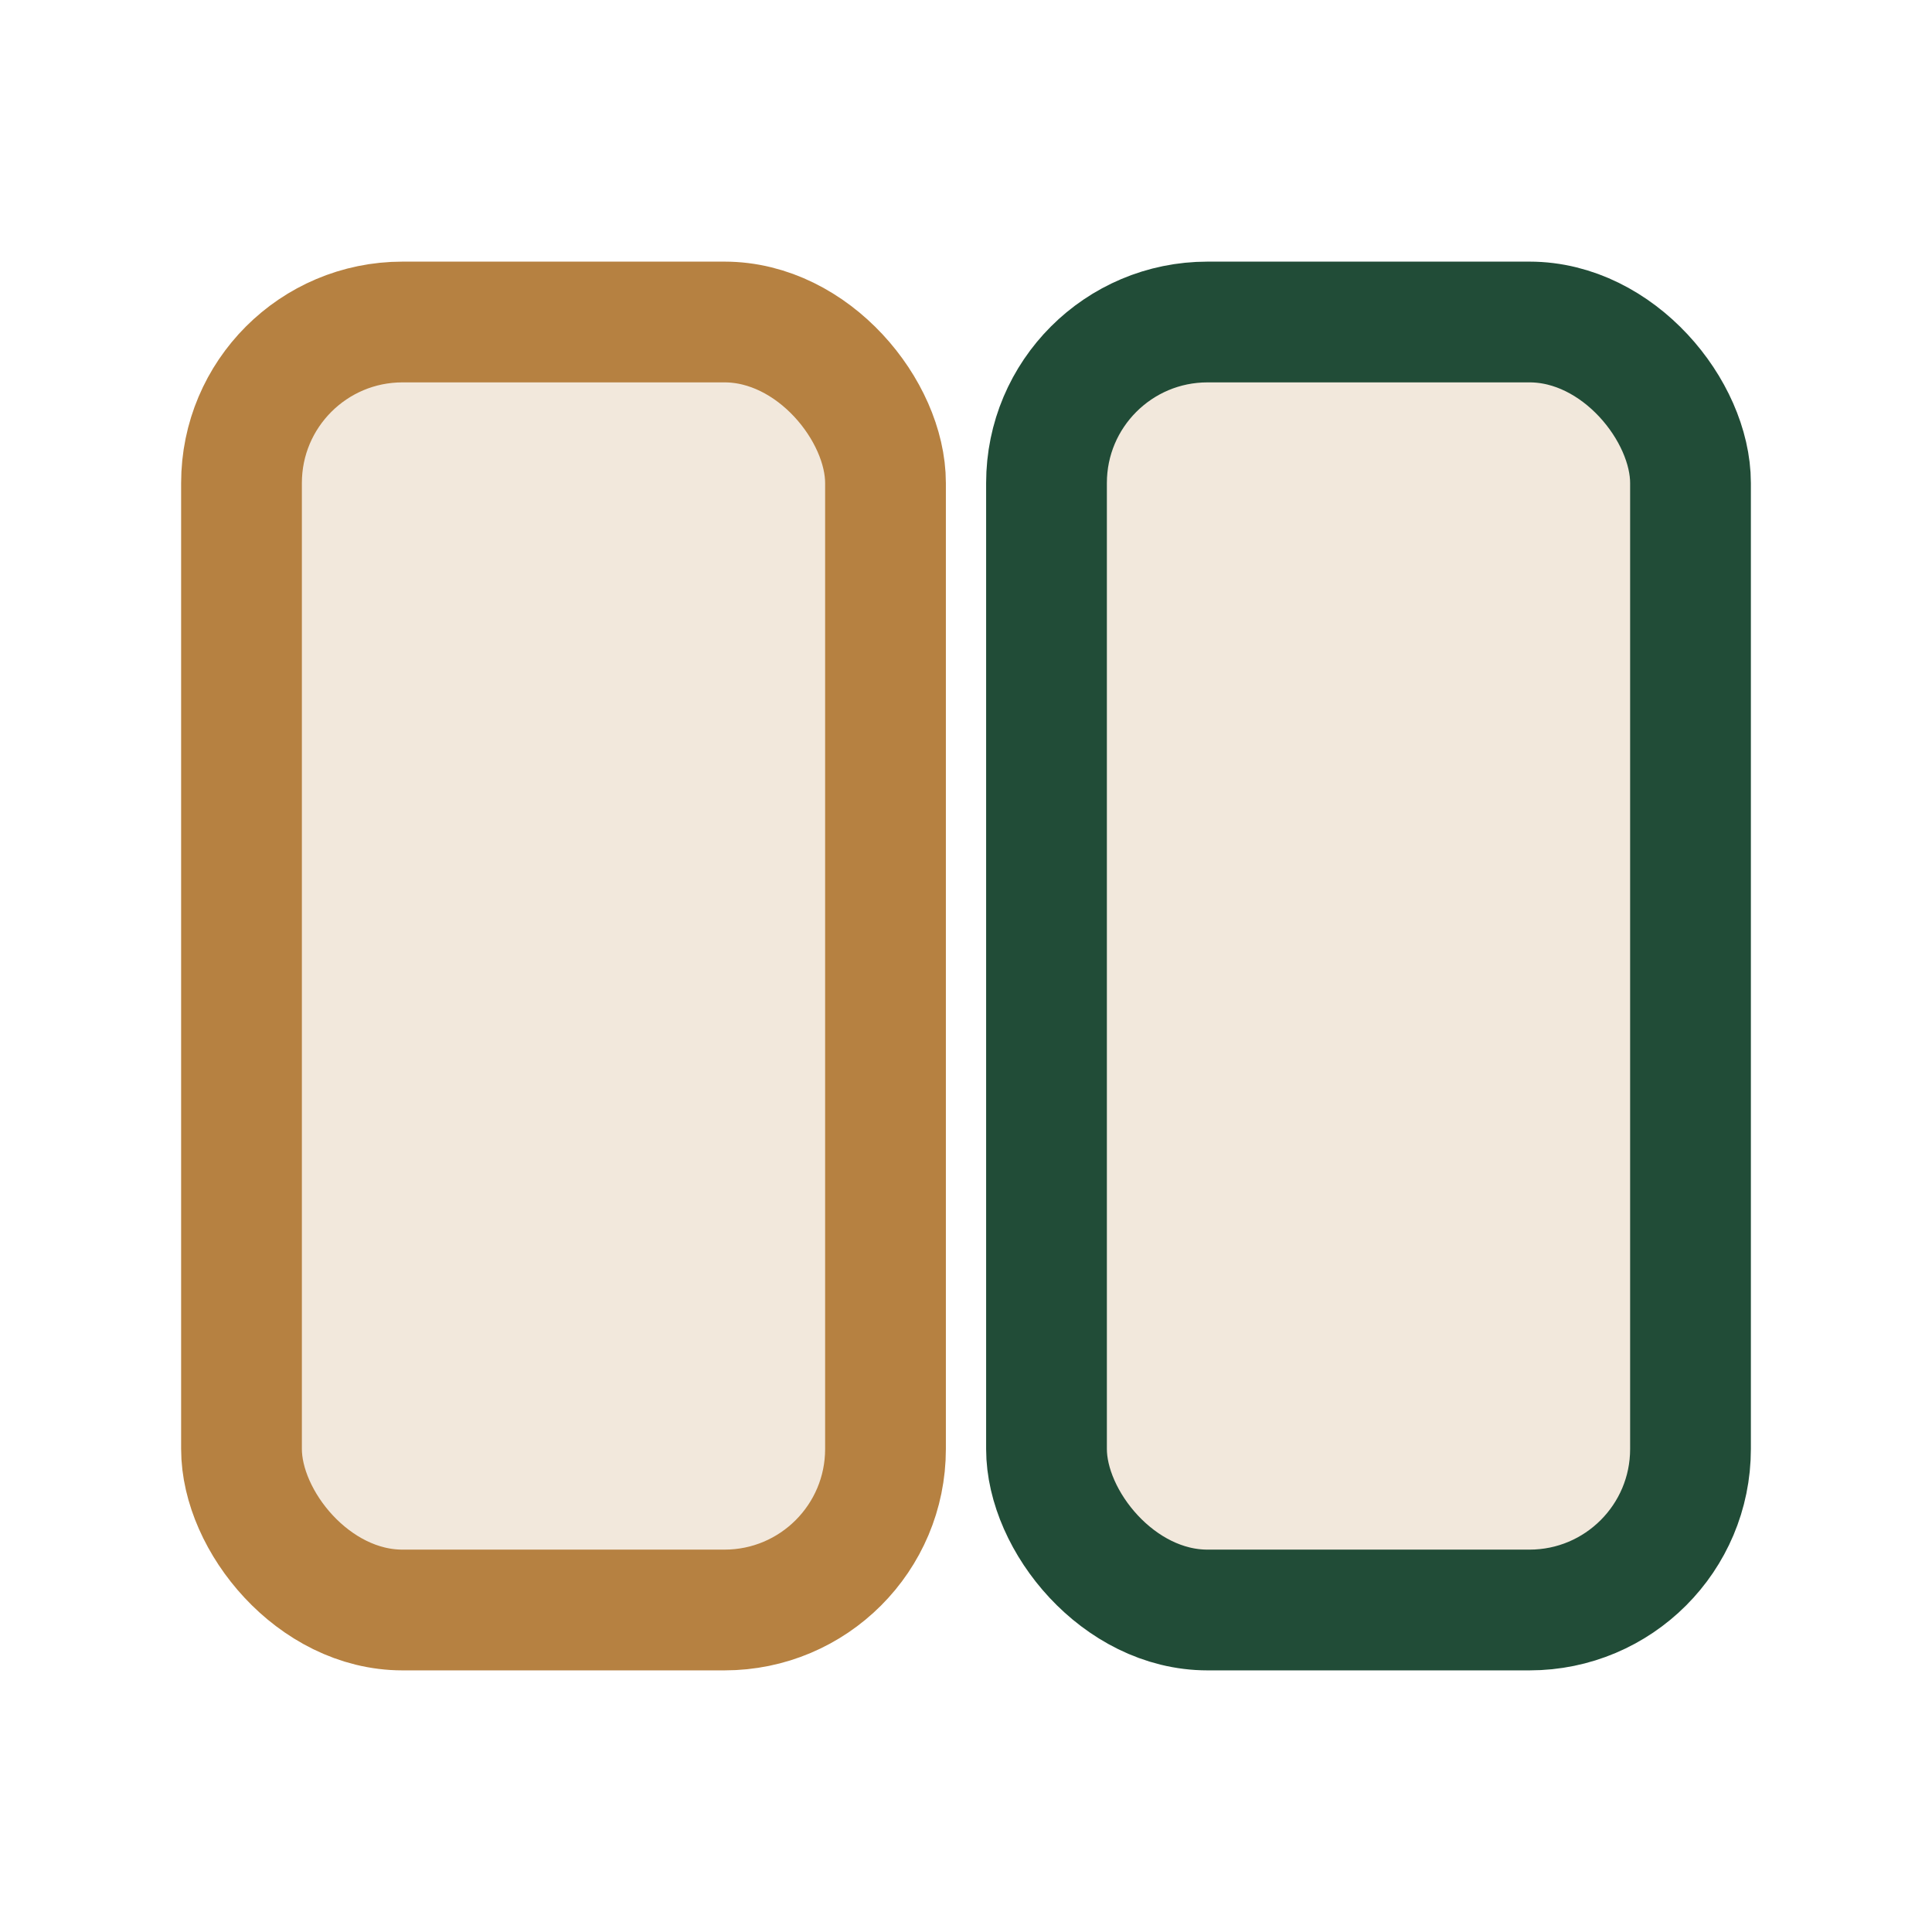
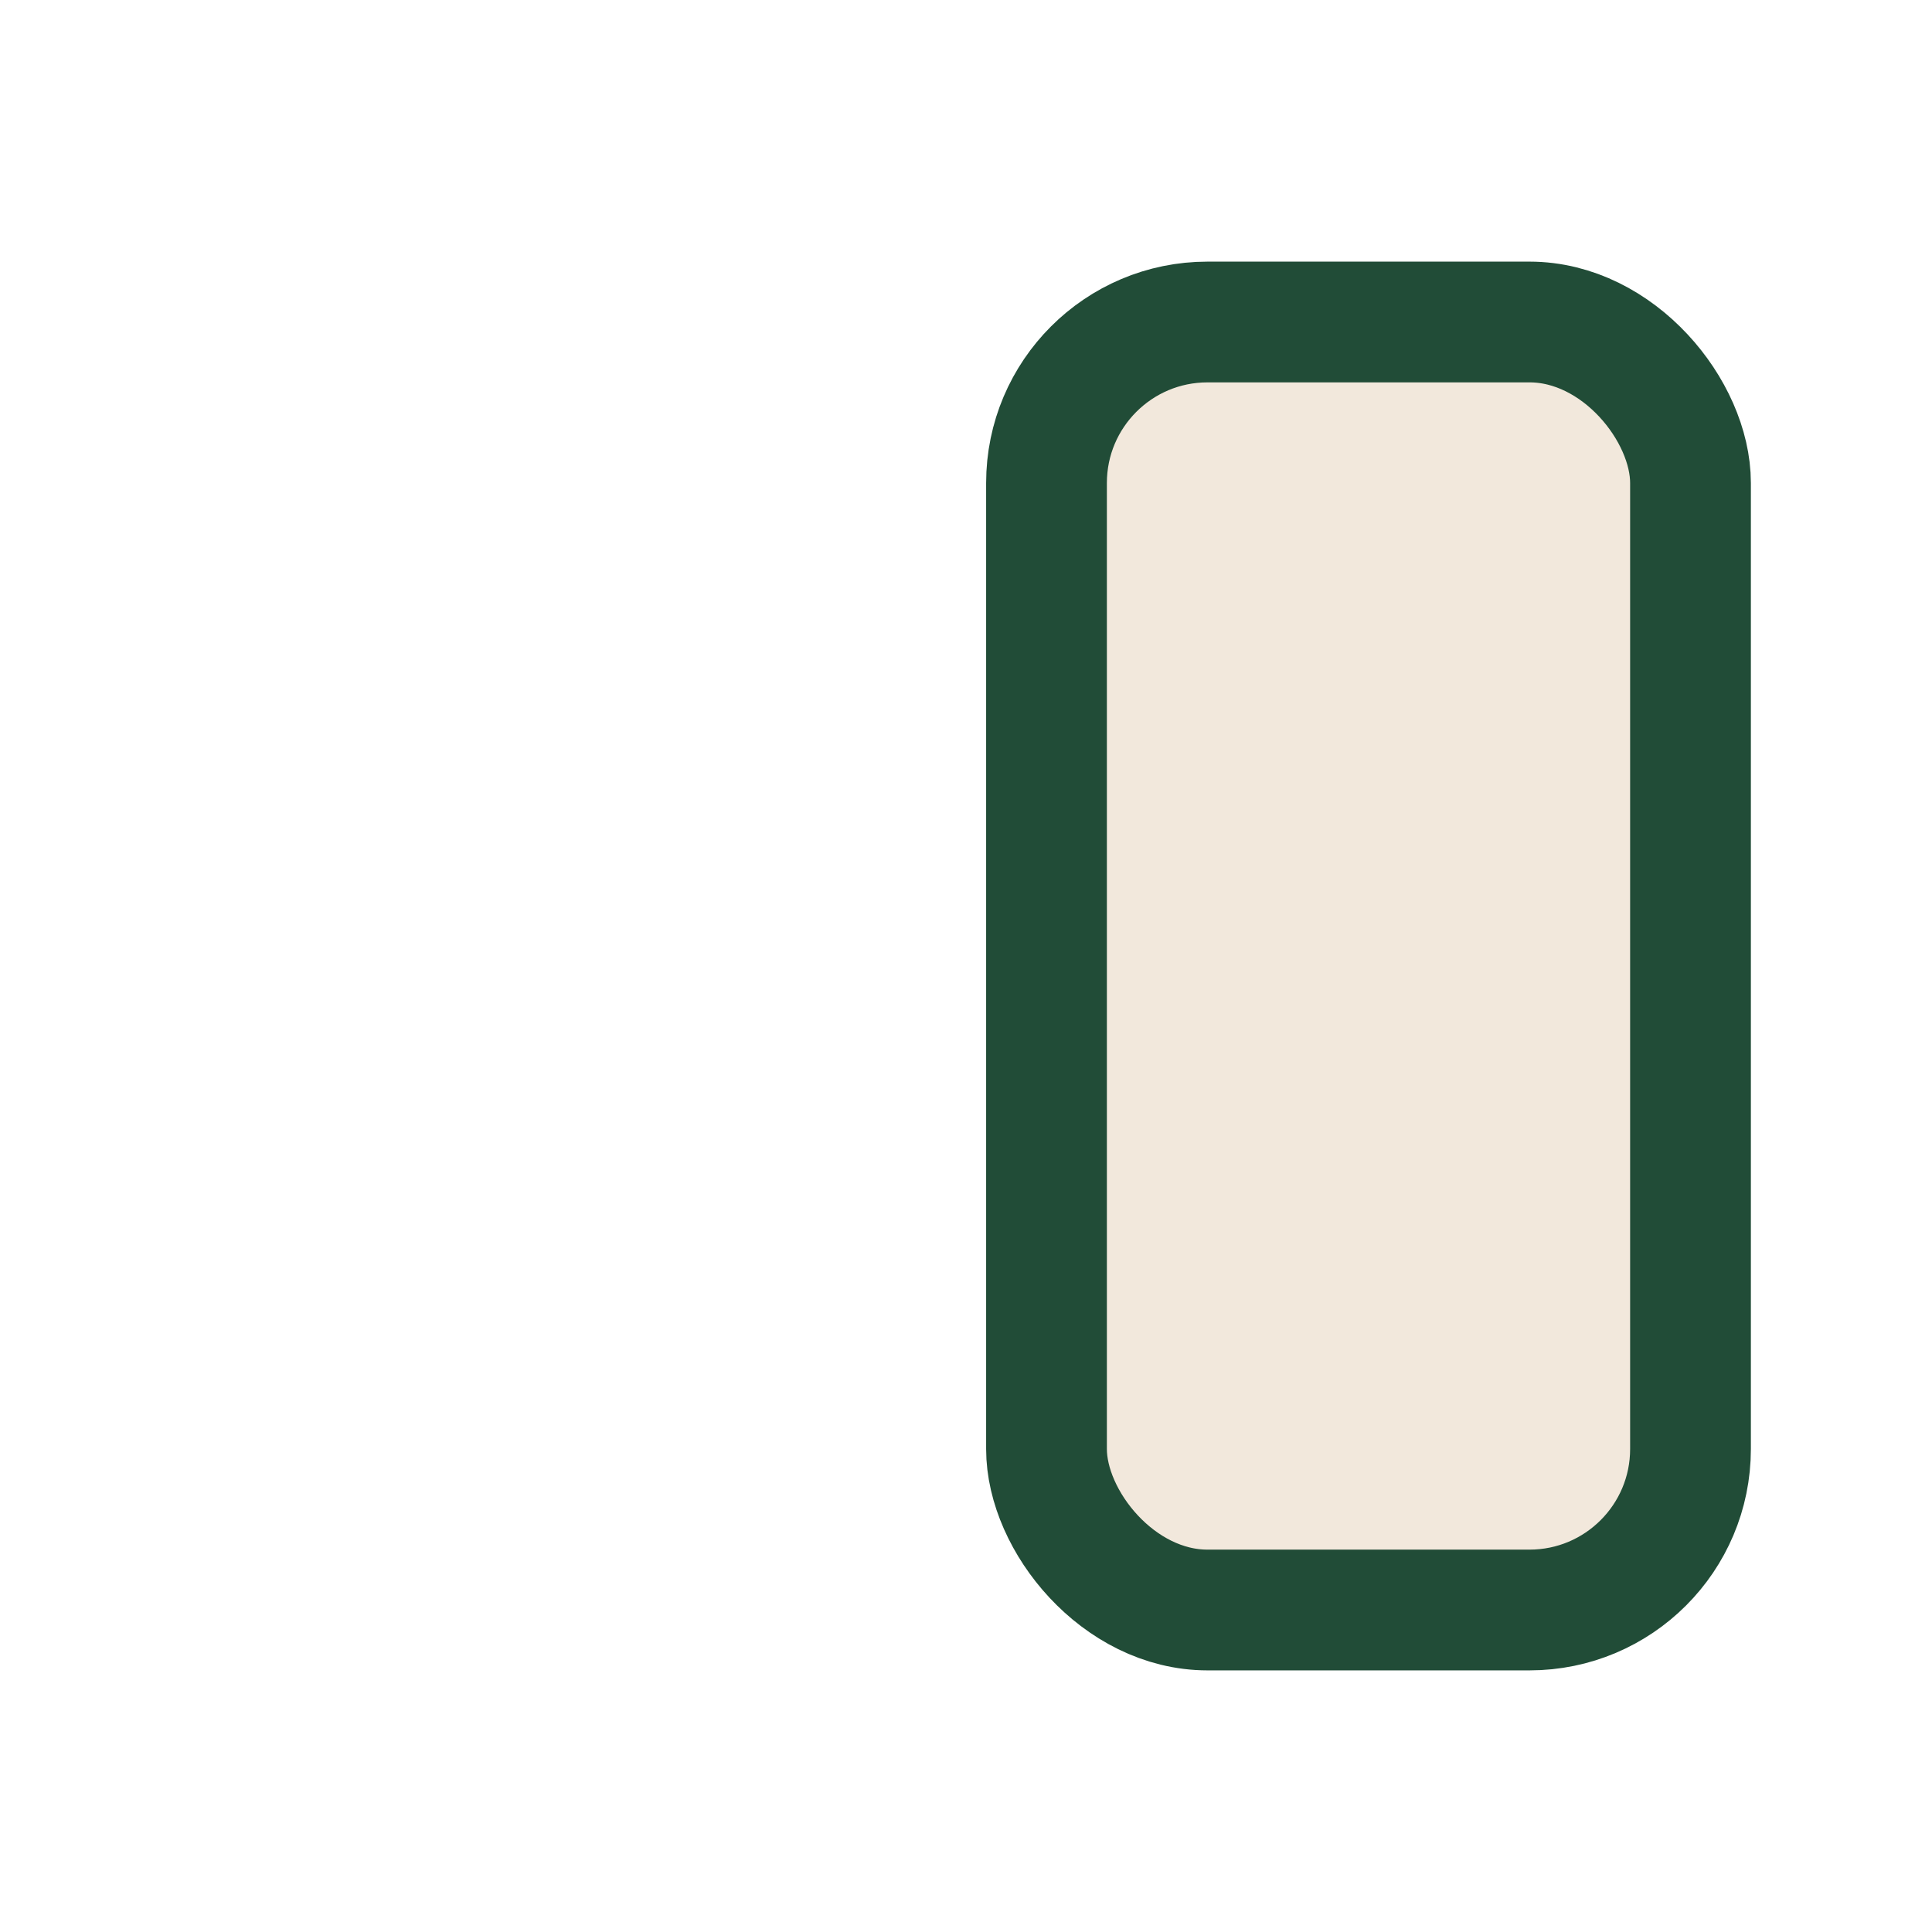
<svg xmlns="http://www.w3.org/2000/svg" width="24" height="24" viewBox="0 0 24 24">
-   <rect x="3" y="4" width="8" height="16" rx="2" fill="#F2E8DC" stroke="#B68141" stroke-width="1.5" />
  <rect x="13" y="4" width="8" height="16" rx="2" fill="#F2E8DC" stroke="#214C37" stroke-width="1.5" />
</svg>